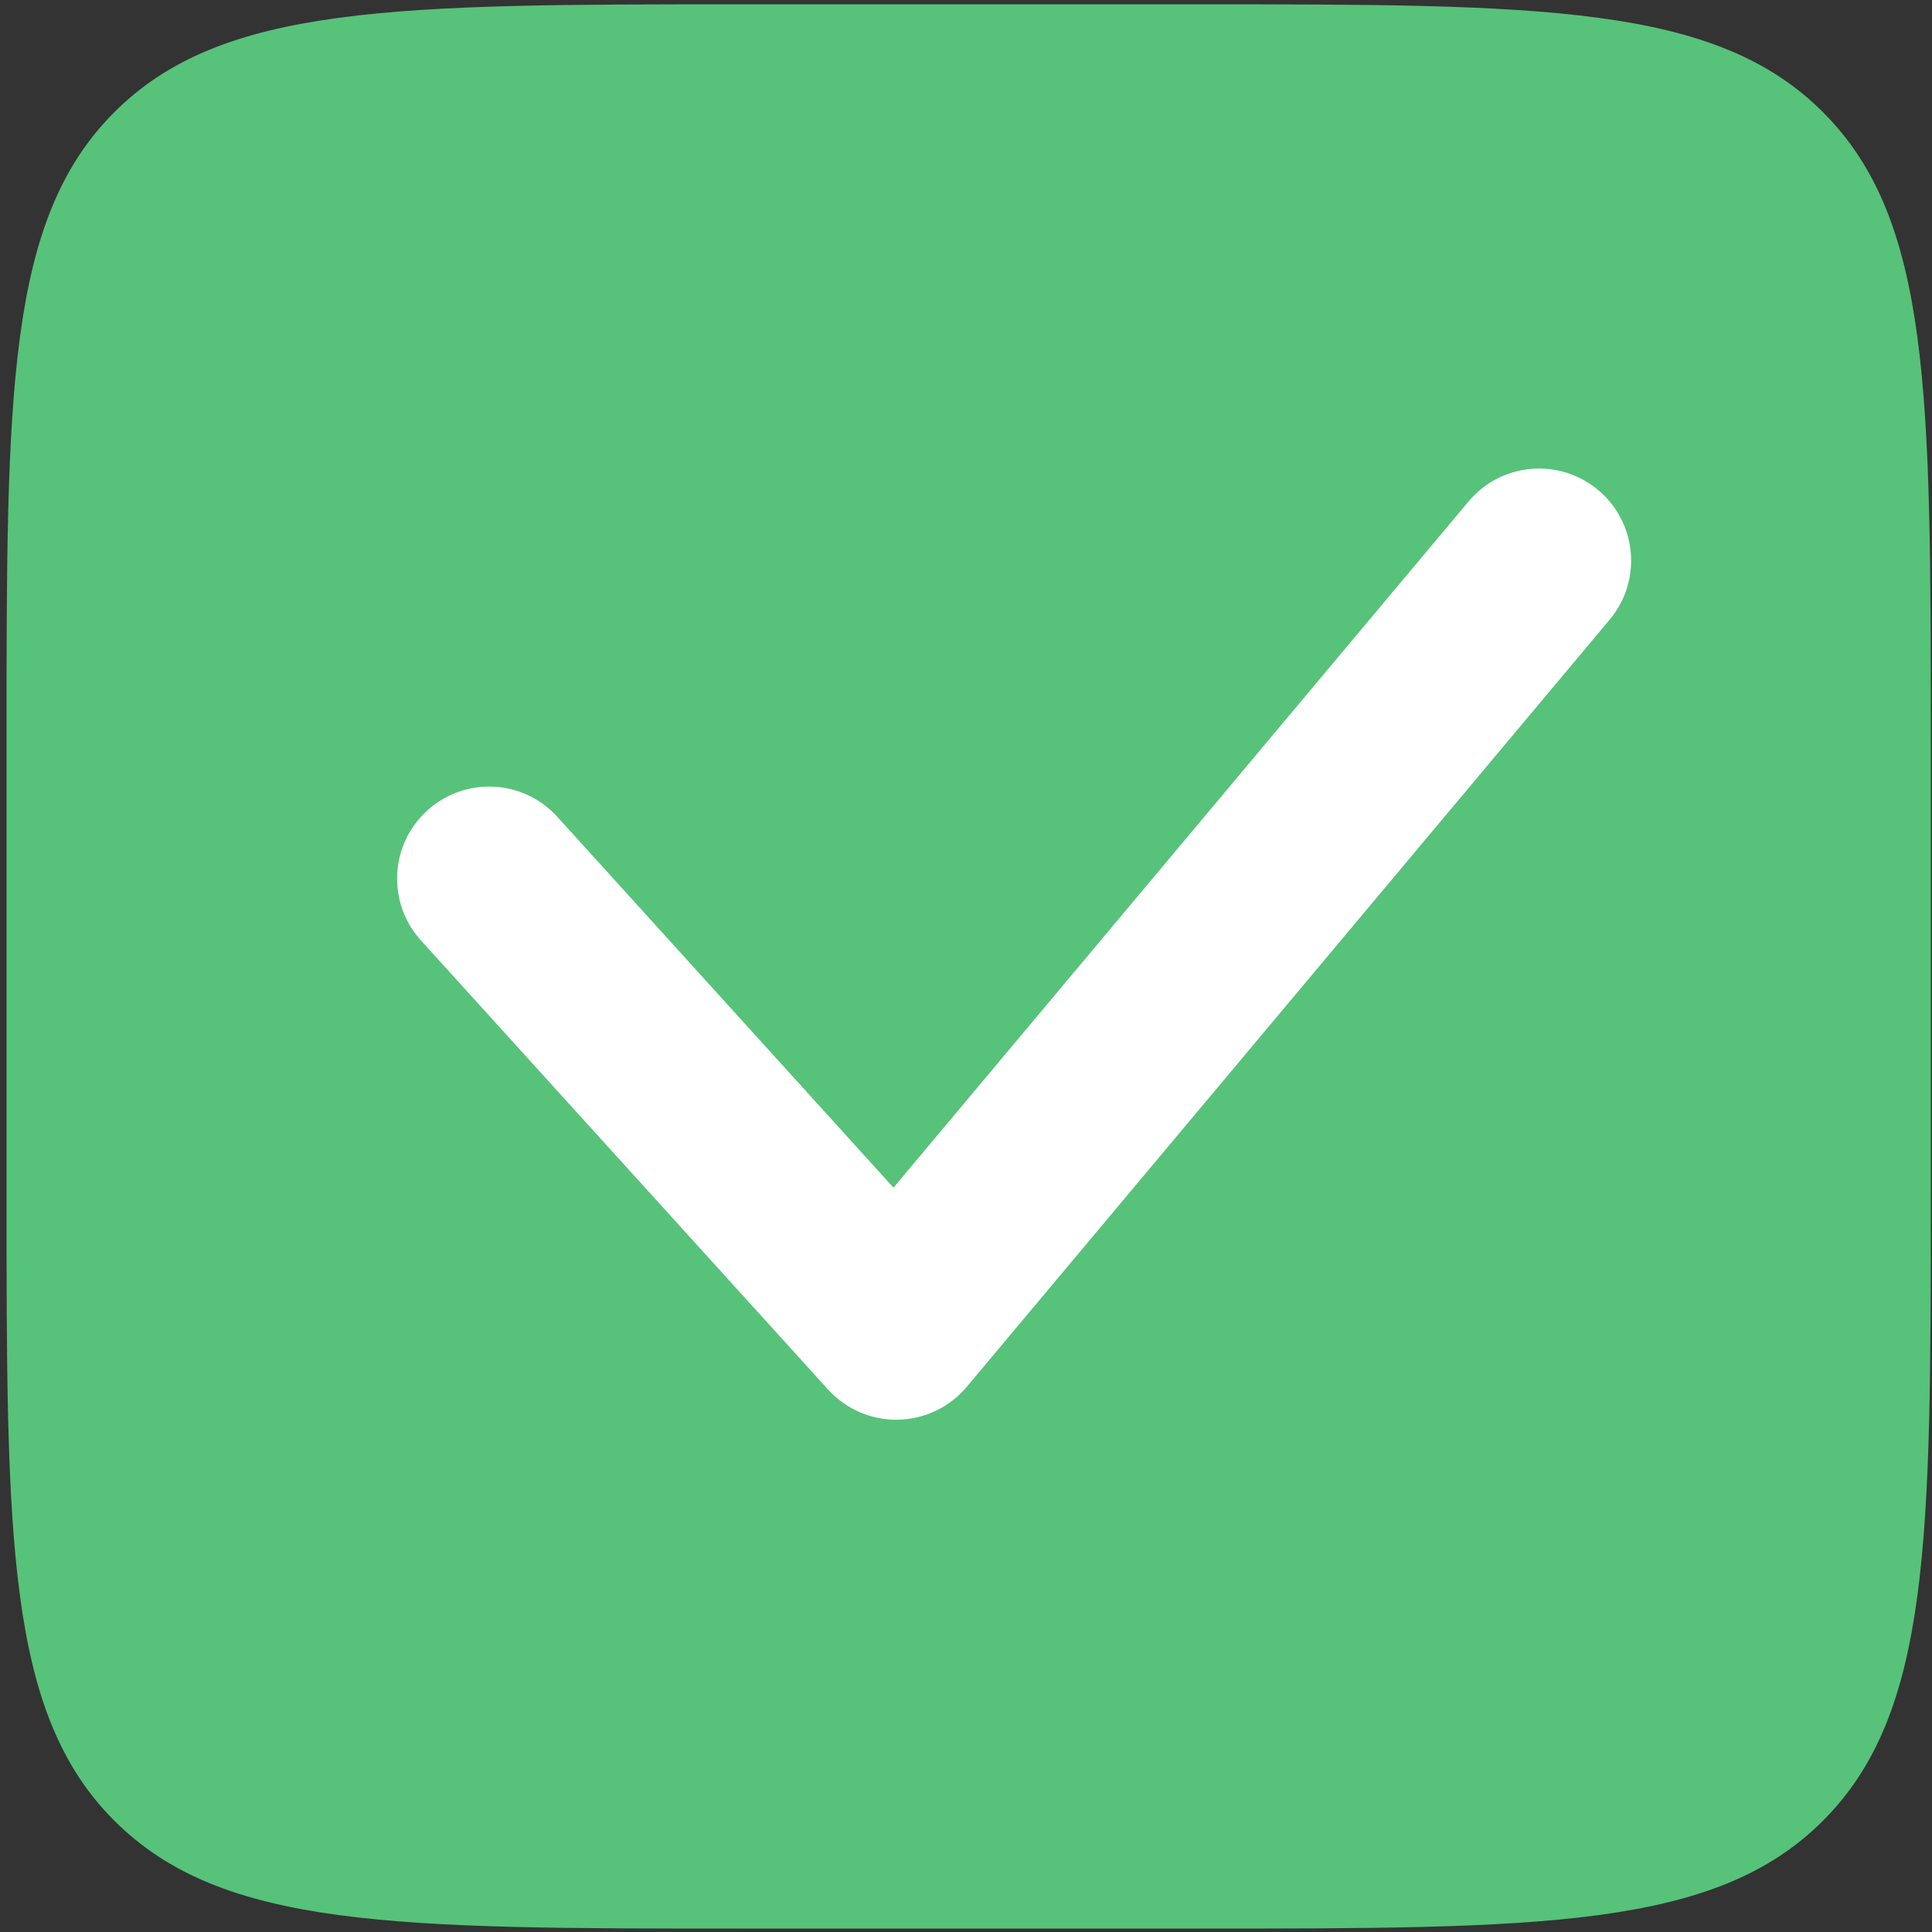
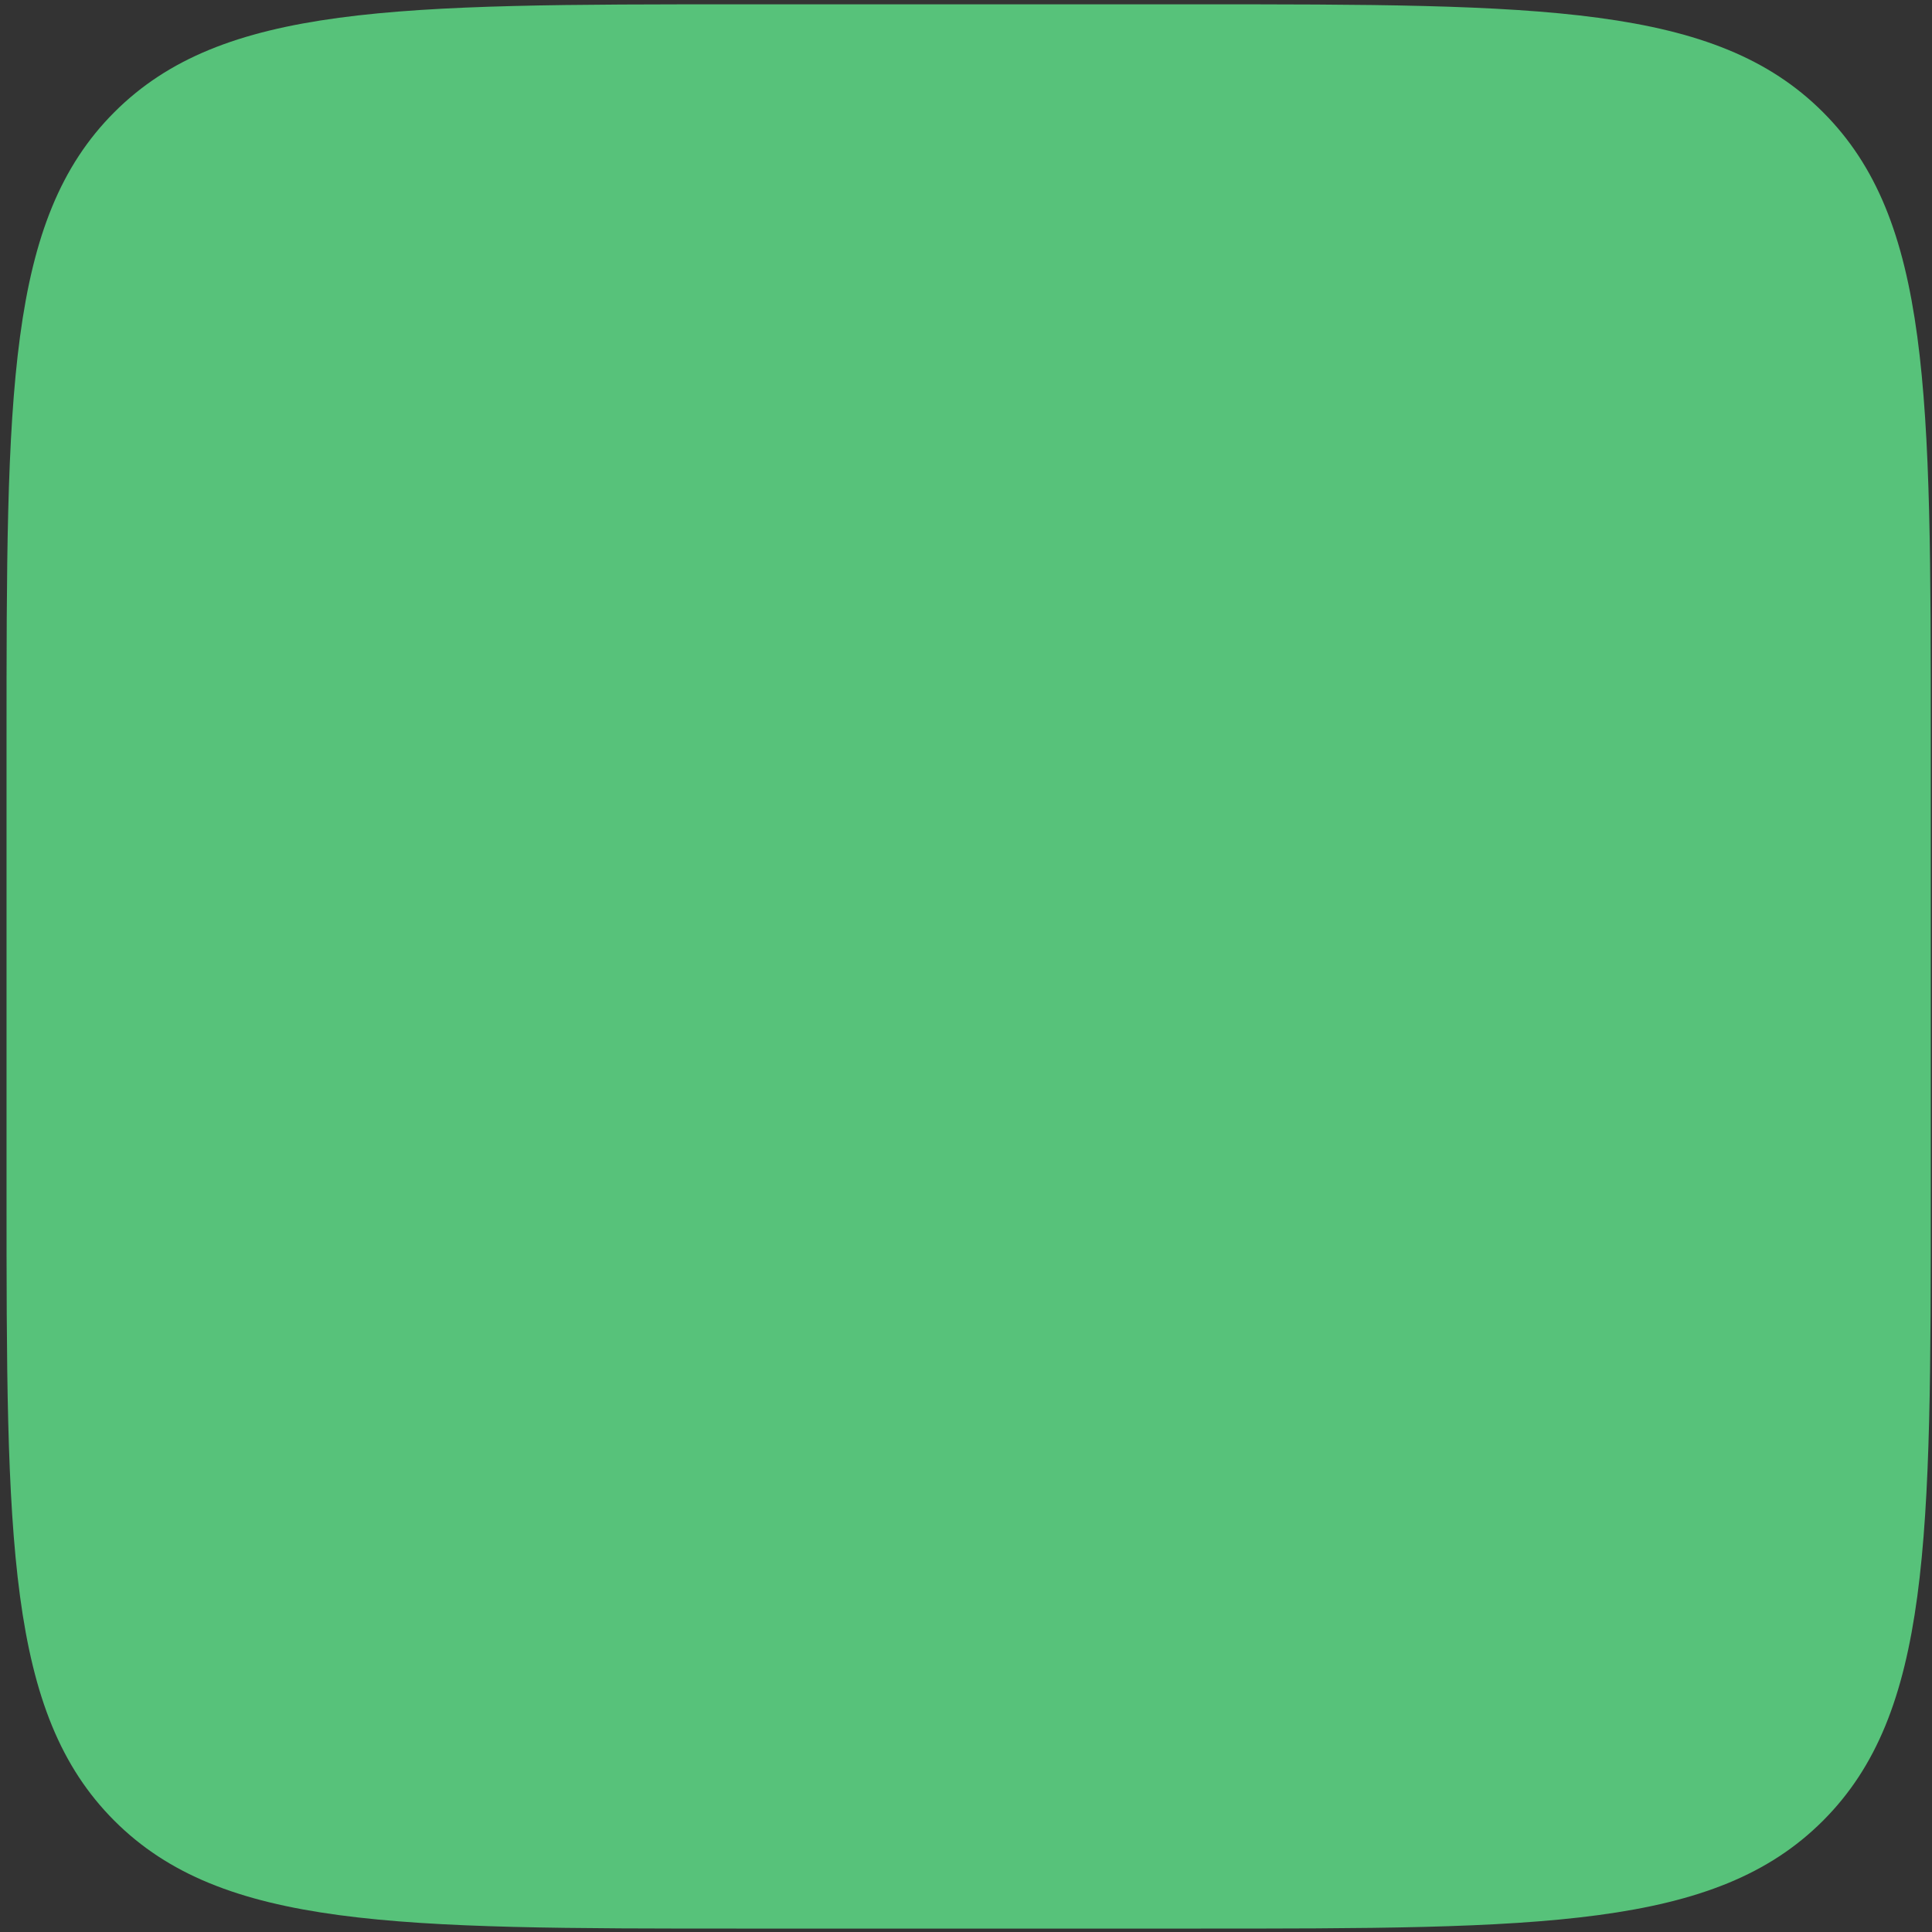
<svg xmlns="http://www.w3.org/2000/svg" width="267" height="267" viewBox="0 0 267 267" fill="none">
  <rect x="0" y="0" width="267" height="267" fill="#333333" stroke="none" />
  <path fill-rule="evenodd" clip-rule="evenodd" d="M15.806 15.499C0.903 30.402 0.903 54.388 0.903 102.359V164.765C0.903 212.736 0.903 236.722 15.806 251.624C30.709 266.527 54.694 266.527 102.665 266.527H165.071C213.042 266.527 237.028 266.527 251.931 251.624C266.834 236.722 266.834 212.736 266.834 164.765V102.359C266.834 54.388 266.834 30.402 251.931 15.499C237.028 0.597 213.042 0.597 165.071 0.597H102.666C54.694 0.597 30.709 0.597 15.806 15.499Z" fill="#57C27A" />
-   <path d="M222.448 85.644C226.96 80.259 226.253 72.237 220.869 67.724C215.484 63.212 207.462 63.919 202.949 69.303L123.481 164.13L77.023 112.884C72.305 107.679 64.26 107.285 59.056 112.003C53.851 116.722 53.456 124.766 58.175 129.971L114.434 192.028C116.903 194.752 120.43 196.274 124.106 196.202C127.781 196.131 131.246 194.472 133.608 191.655L222.448 85.644Z" fill="white" />
</svg>